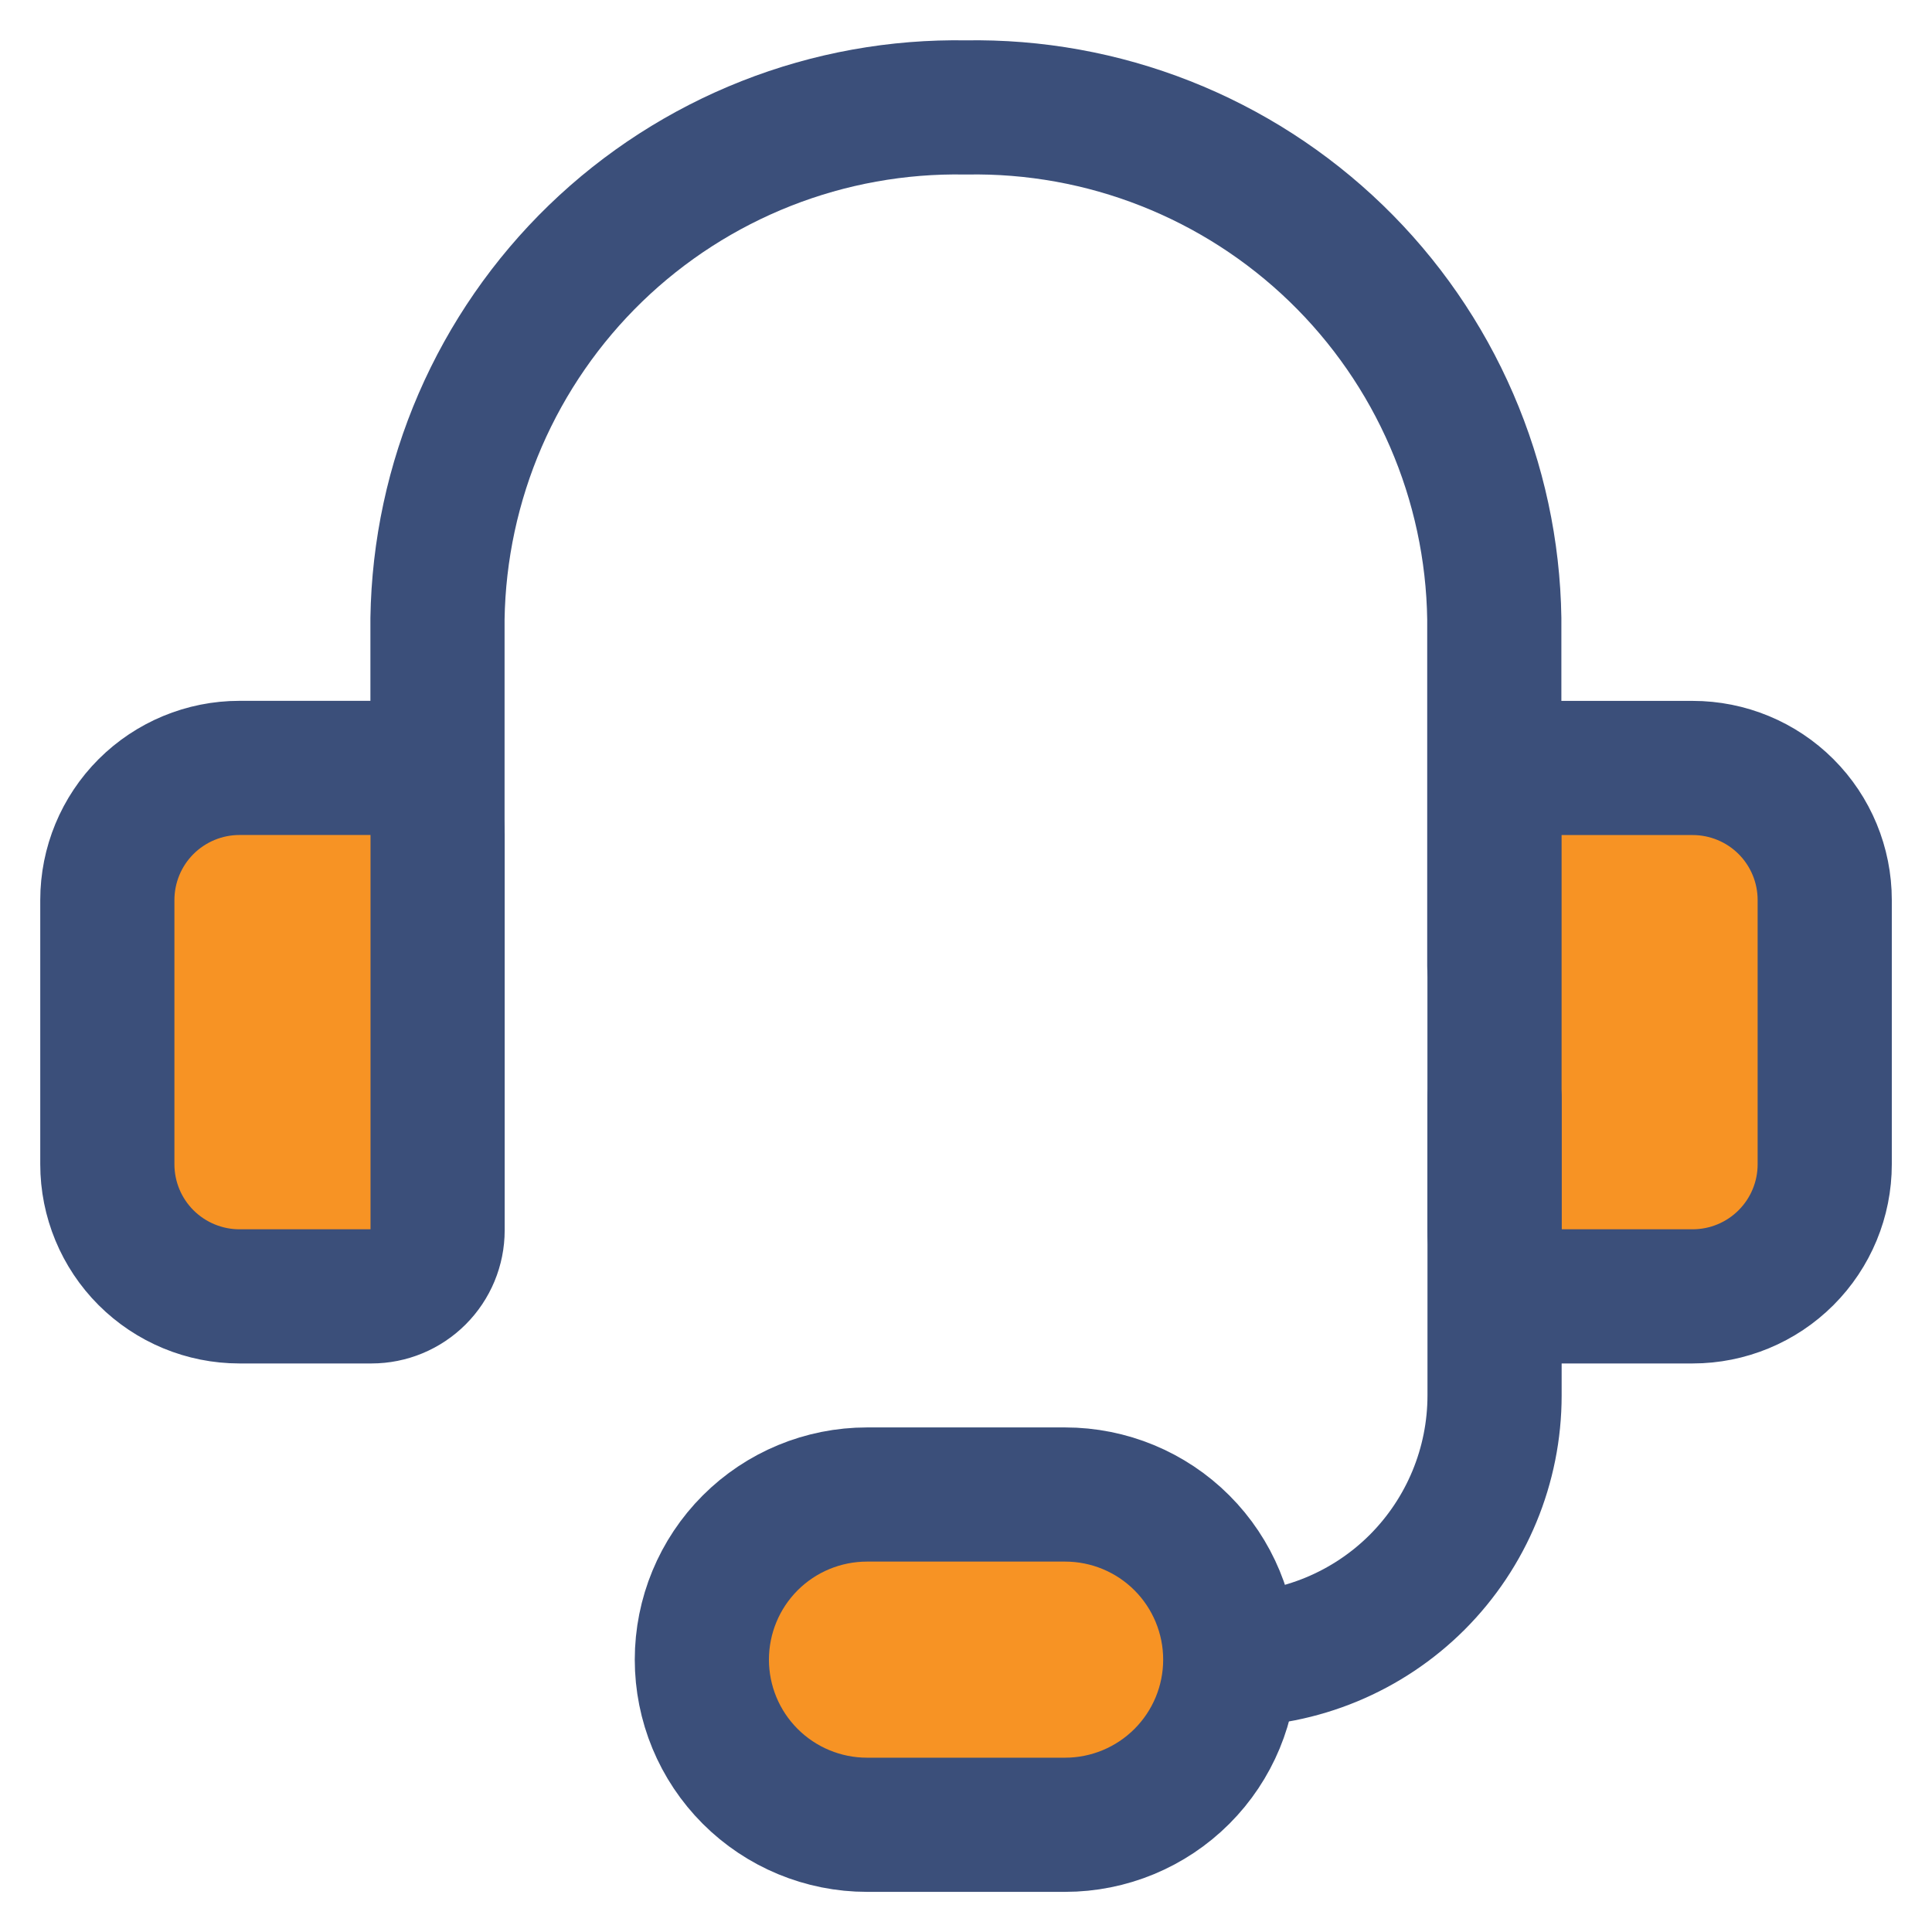
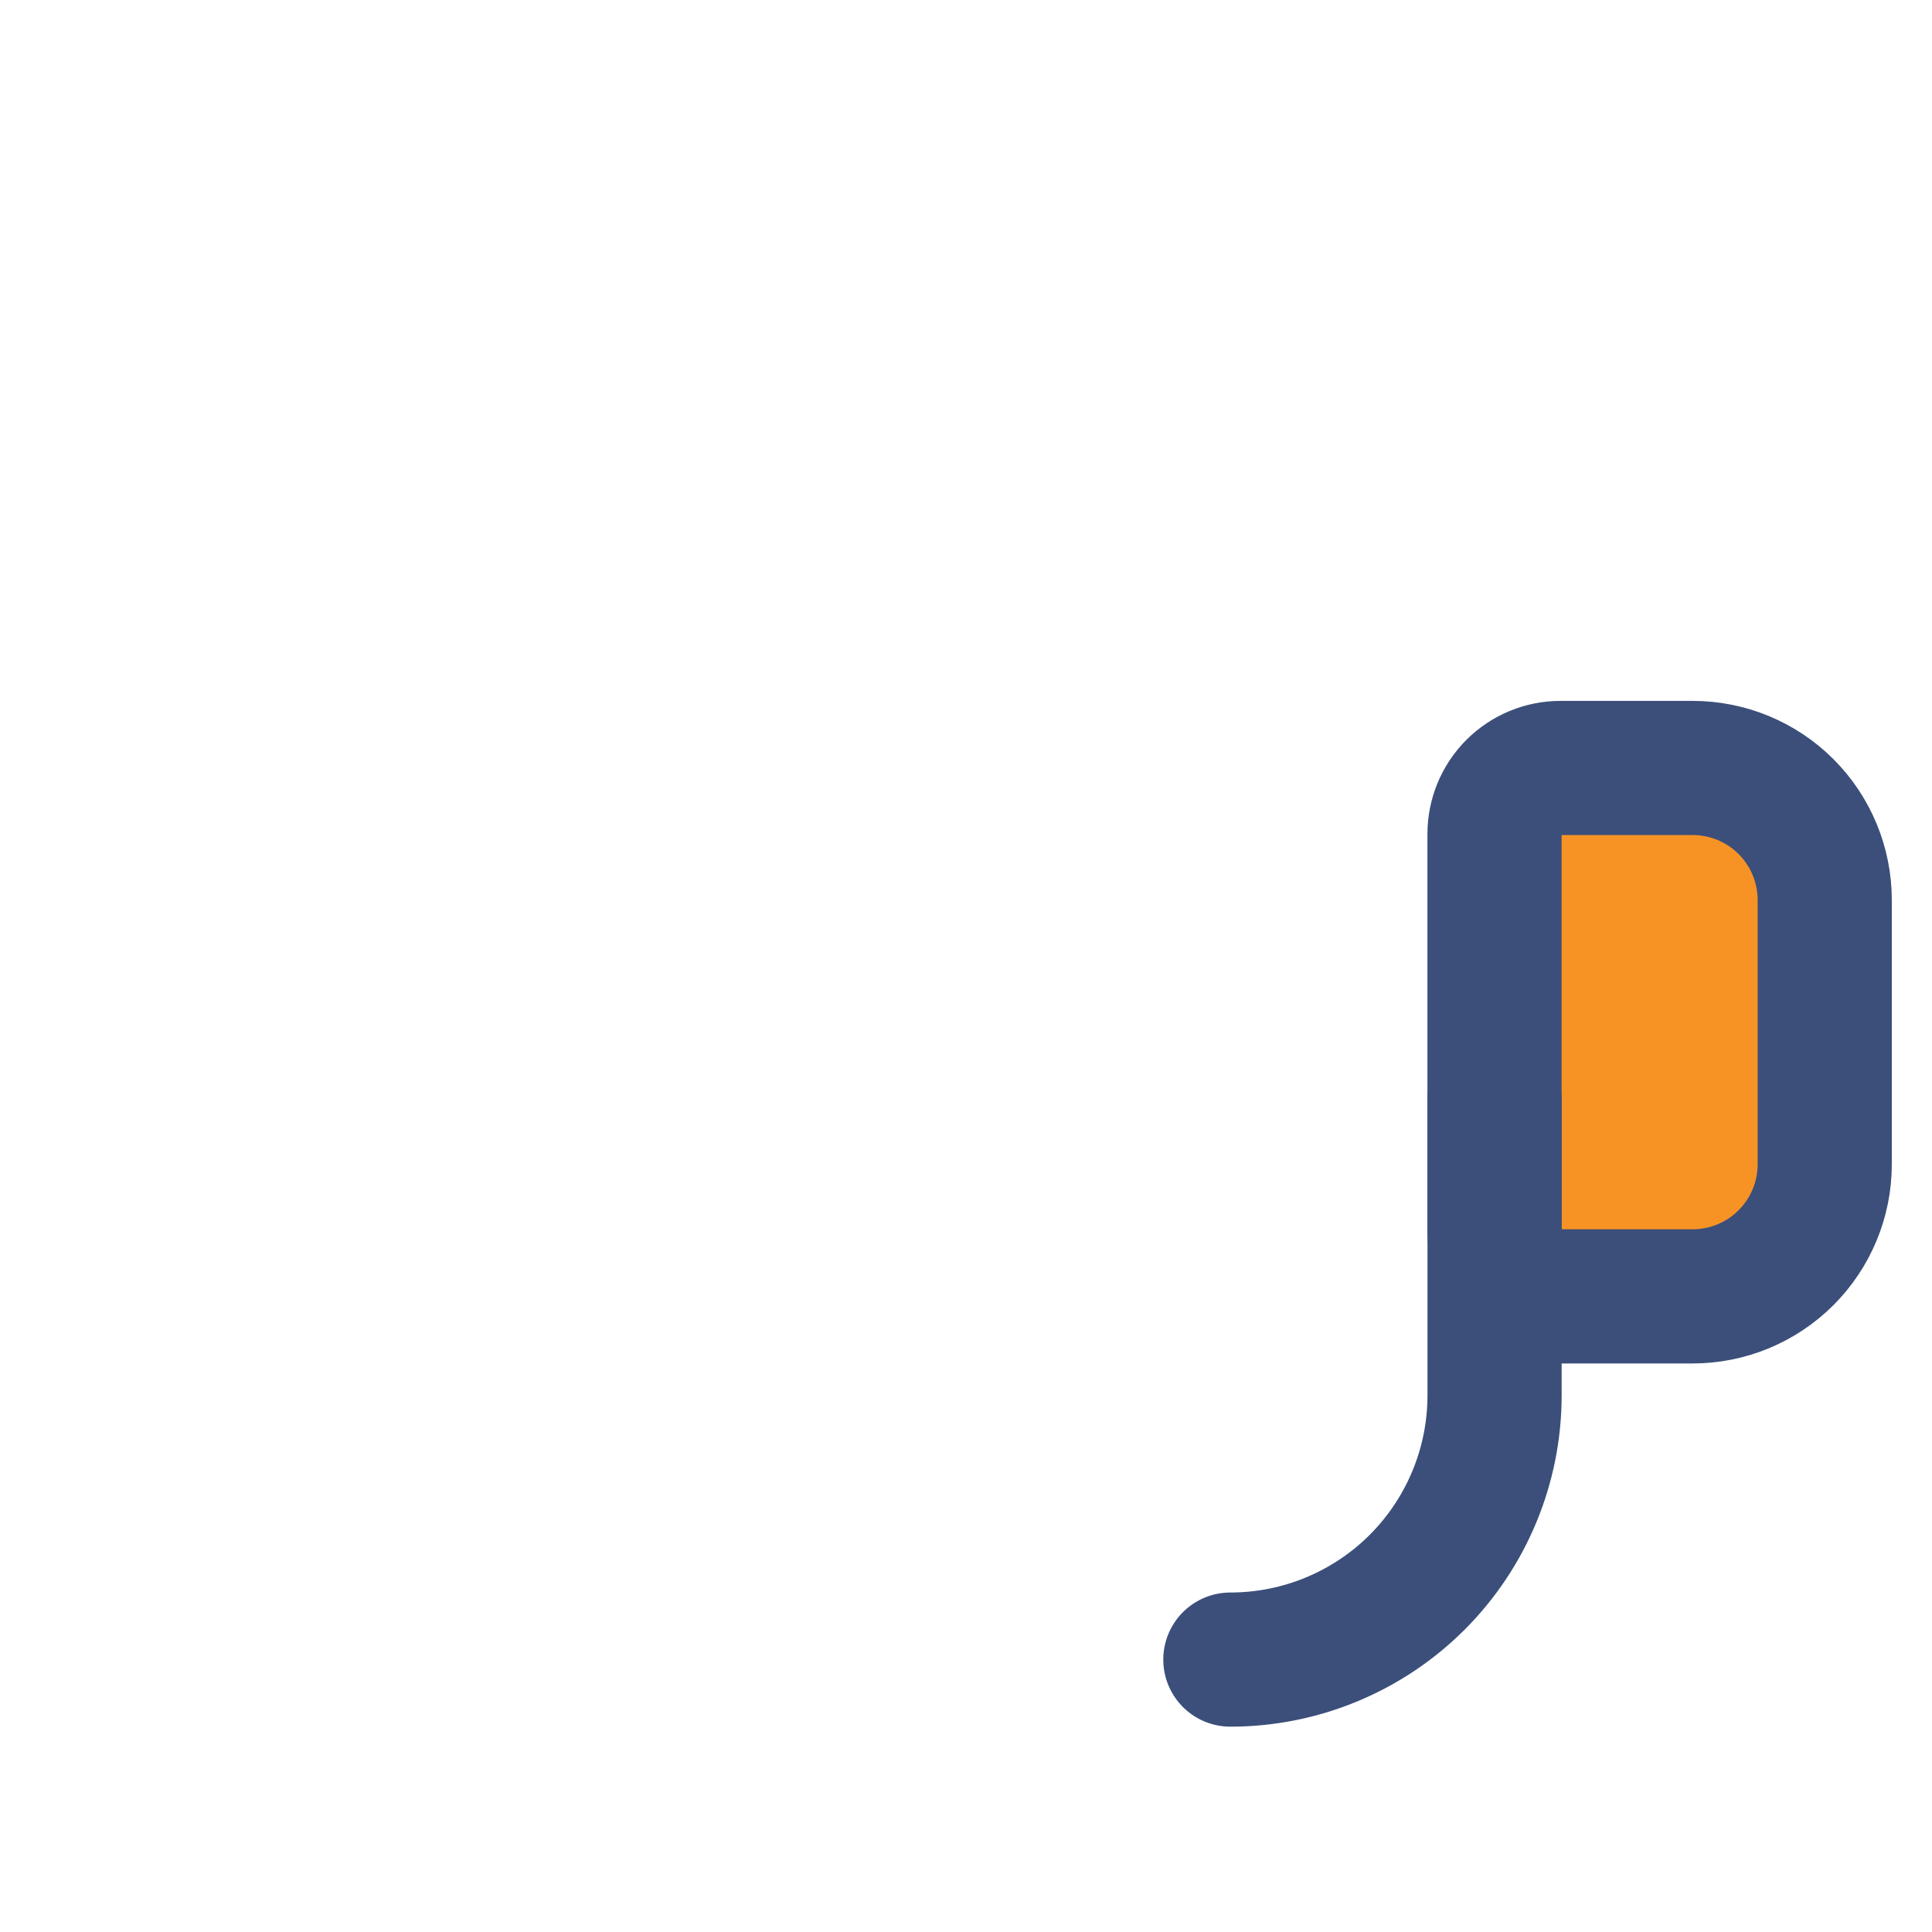
<svg xmlns="http://www.w3.org/2000/svg" width="36" height="36" viewBox="0 0 36 36" fill="none">
-   <path d="M8.152 18.002V11.528C8.172 10.255 8.442 8.999 8.947 7.831C9.453 6.663 10.184 5.606 11.098 4.721C12.013 3.836 13.093 3.141 14.277 2.674C15.461 2.207 16.726 1.979 17.998 2.002C19.271 1.979 20.535 2.207 21.719 2.674C22.903 3.141 23.983 3.836 24.898 4.721C25.813 5.606 26.544 6.663 27.049 7.831C27.555 8.999 27.825 10.255 27.844 11.528V18.002" stroke="#3B4F7A" stroke-width="2.5" stroke-linecap="round" stroke-linejoin="round" />
-   <path d="M4.461 14.309H6.923C7.249 14.309 7.562 14.439 7.793 14.67C8.024 14.901 8.154 15.214 8.154 15.54V22.925C8.154 23.251 8.024 23.564 7.793 23.795C7.562 24.026 7.249 24.156 6.923 24.156H4.461C3.809 24.156 3.183 23.896 2.721 23.435C2.259 22.973 2 22.347 2 21.694V16.771C2 16.118 2.259 15.492 2.721 15.03C3.183 14.569 3.809 14.309 4.461 14.309Z" fill="#F79324" stroke="#3B4F7A" stroke-width="2.5" stroke-linecap="round" stroke-linejoin="round" />
  <path d="M31.54 24.156H29.078C28.752 24.156 28.439 24.026 28.208 23.795C27.977 23.564 27.848 23.252 27.848 22.925V15.54C27.848 15.214 27.977 14.901 28.208 14.67C28.439 14.439 28.752 14.31 29.078 14.31H31.54C32.193 14.31 32.819 14.569 33.28 15.03C33.742 15.492 34.001 16.118 34.001 16.771V21.694C34.001 22.347 33.742 22.973 33.28 23.435C32.819 23.896 32.193 24.156 31.54 24.156Z" fill="#F79324" stroke="#3B4F7A" stroke-width="2.5" stroke-linecap="round" stroke-linejoin="round" />
  <path d="M22.926 30.924C24.231 30.924 25.483 30.406 26.407 29.483C27.33 28.559 27.849 27.307 27.849 26.001V20.463" stroke="#3B4F7A" stroke-width="2.5" stroke-linecap="round" stroke-linejoin="round" />
-   <path d="M22.924 30.925C22.924 31.741 22.6 32.523 22.023 33.1C21.446 33.677 20.663 34.002 19.847 34.002H16.155C15.339 34.002 14.556 33.677 13.979 33.1C13.402 32.523 13.078 31.741 13.078 30.925C13.078 30.109 13.402 29.326 13.979 28.749C14.556 28.172 15.339 27.848 16.155 27.848H19.847C20.663 27.848 21.446 28.172 22.023 28.749C22.6 29.326 22.924 30.109 22.924 30.925Z" fill="#F79324" stroke="#3B4F7A" stroke-width="2.5" stroke-linecap="round" stroke-linejoin="round" />
</svg>